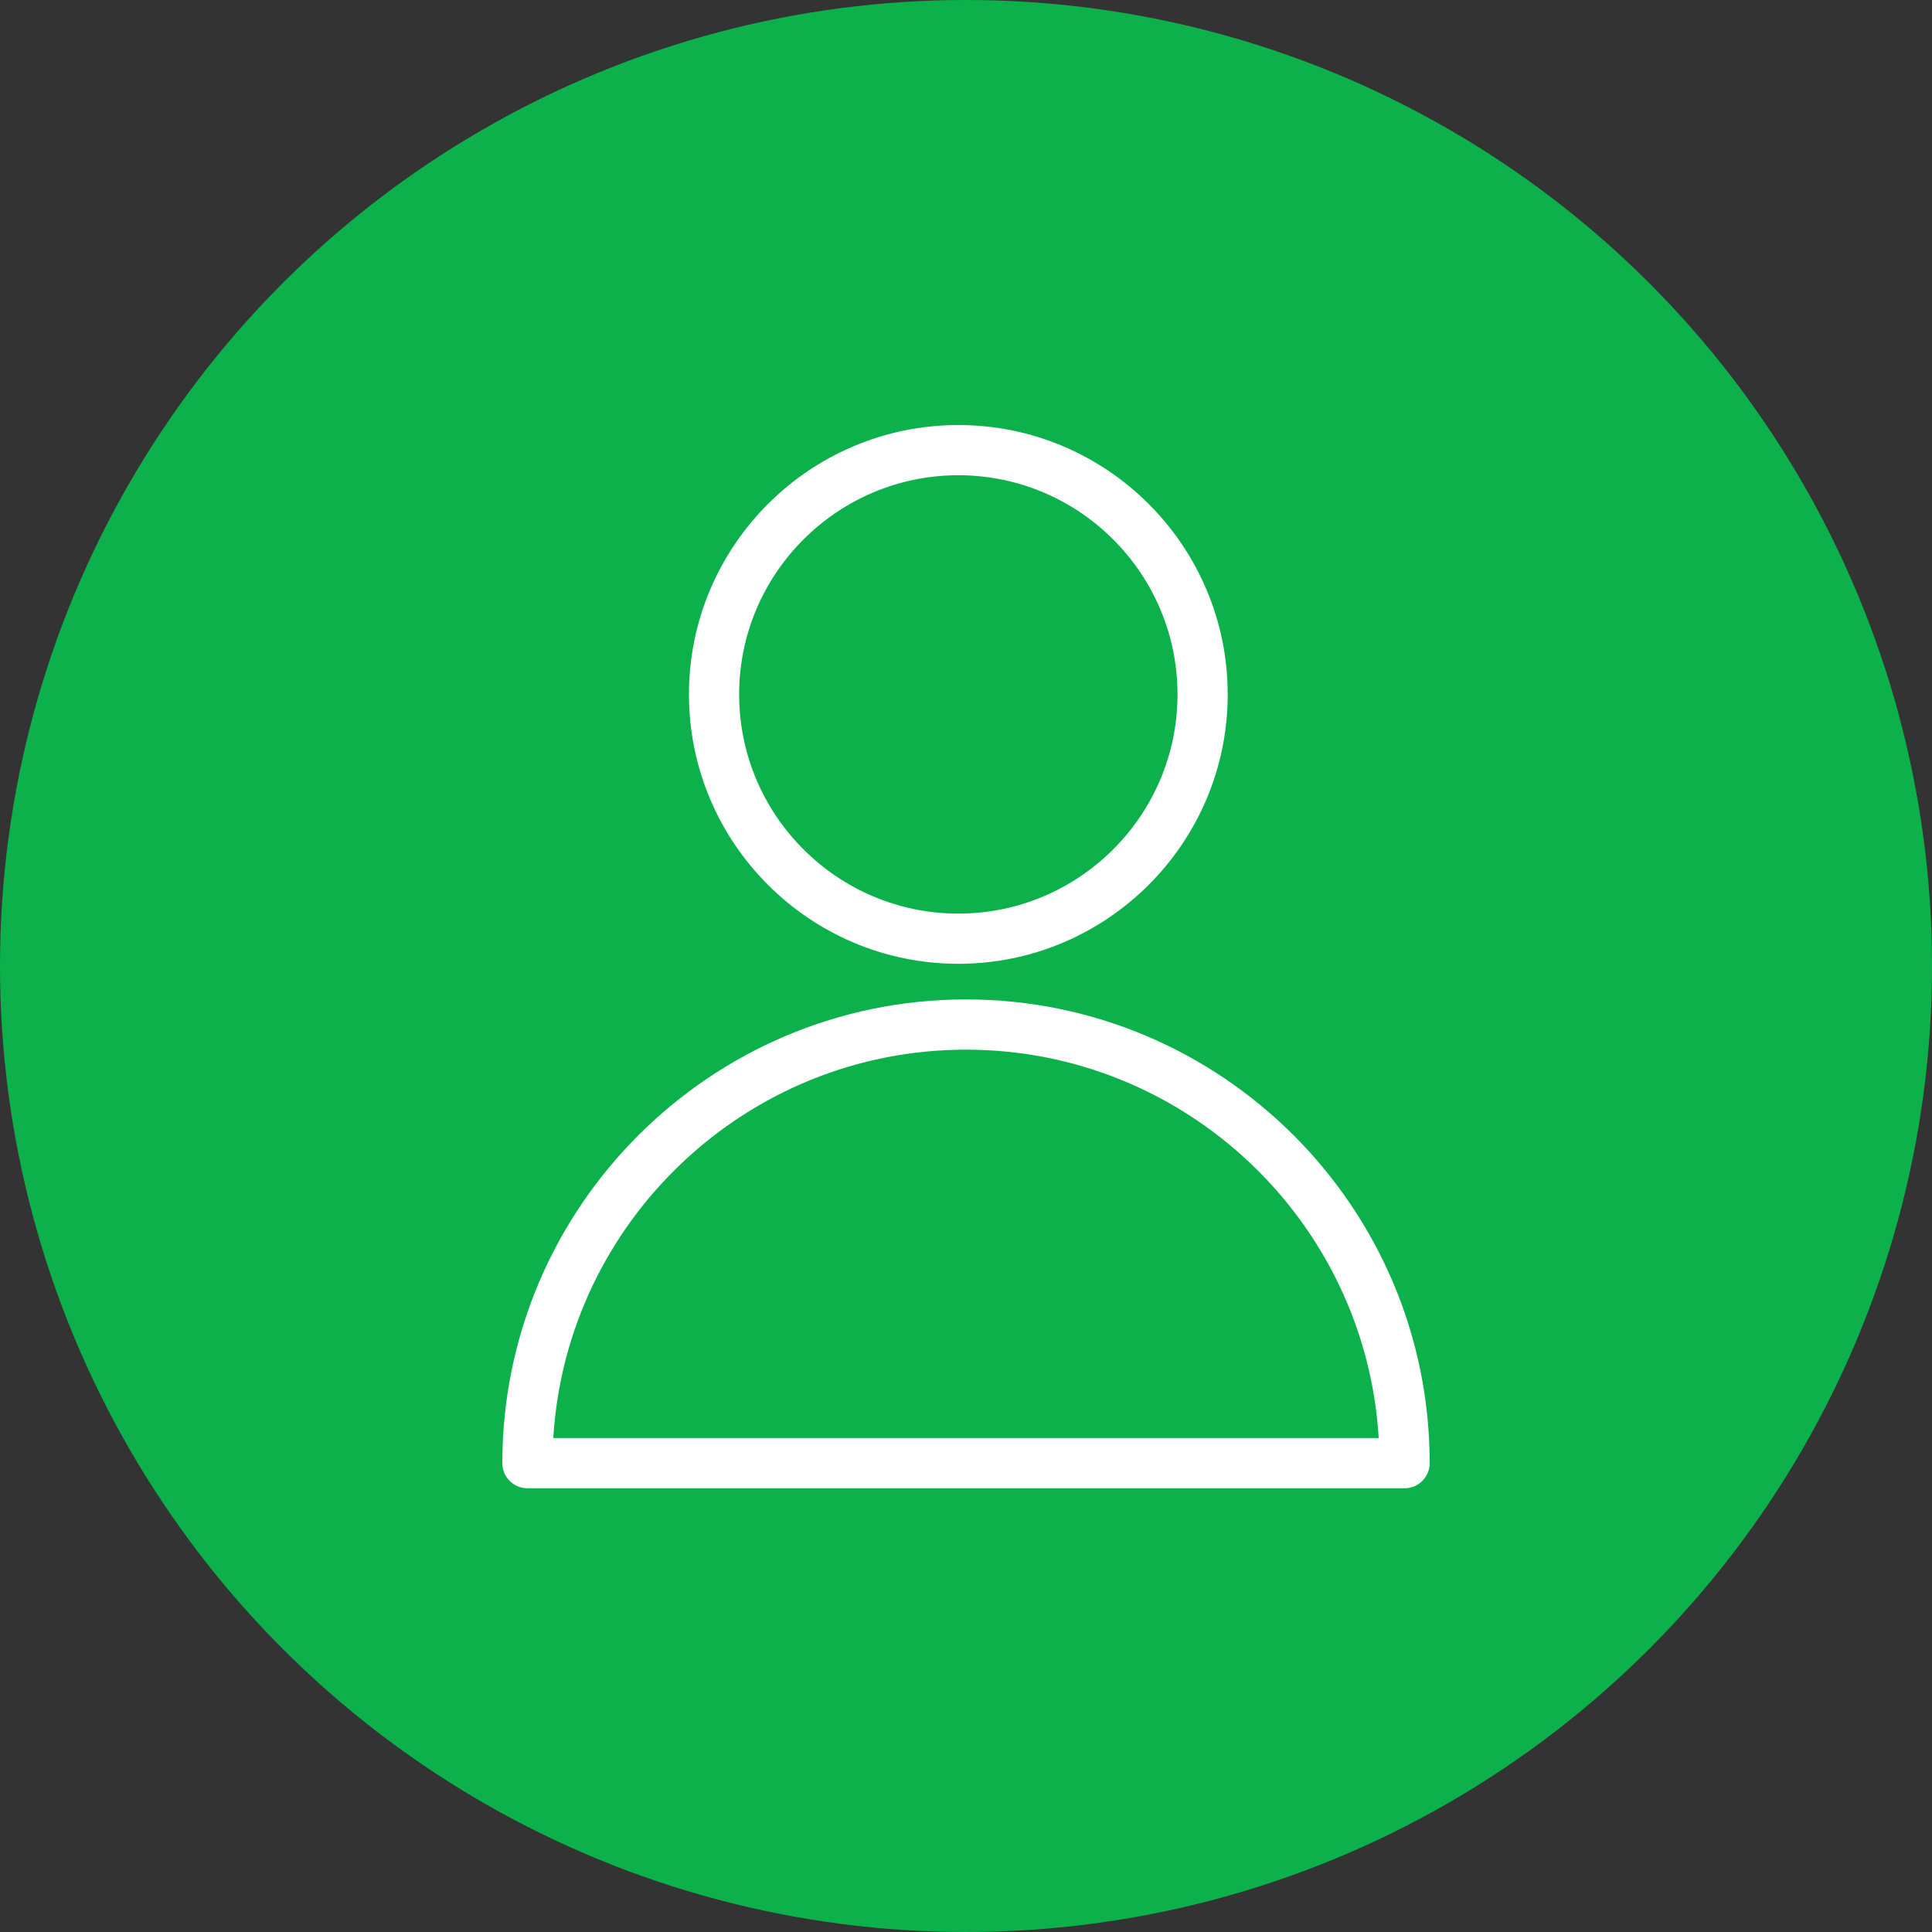
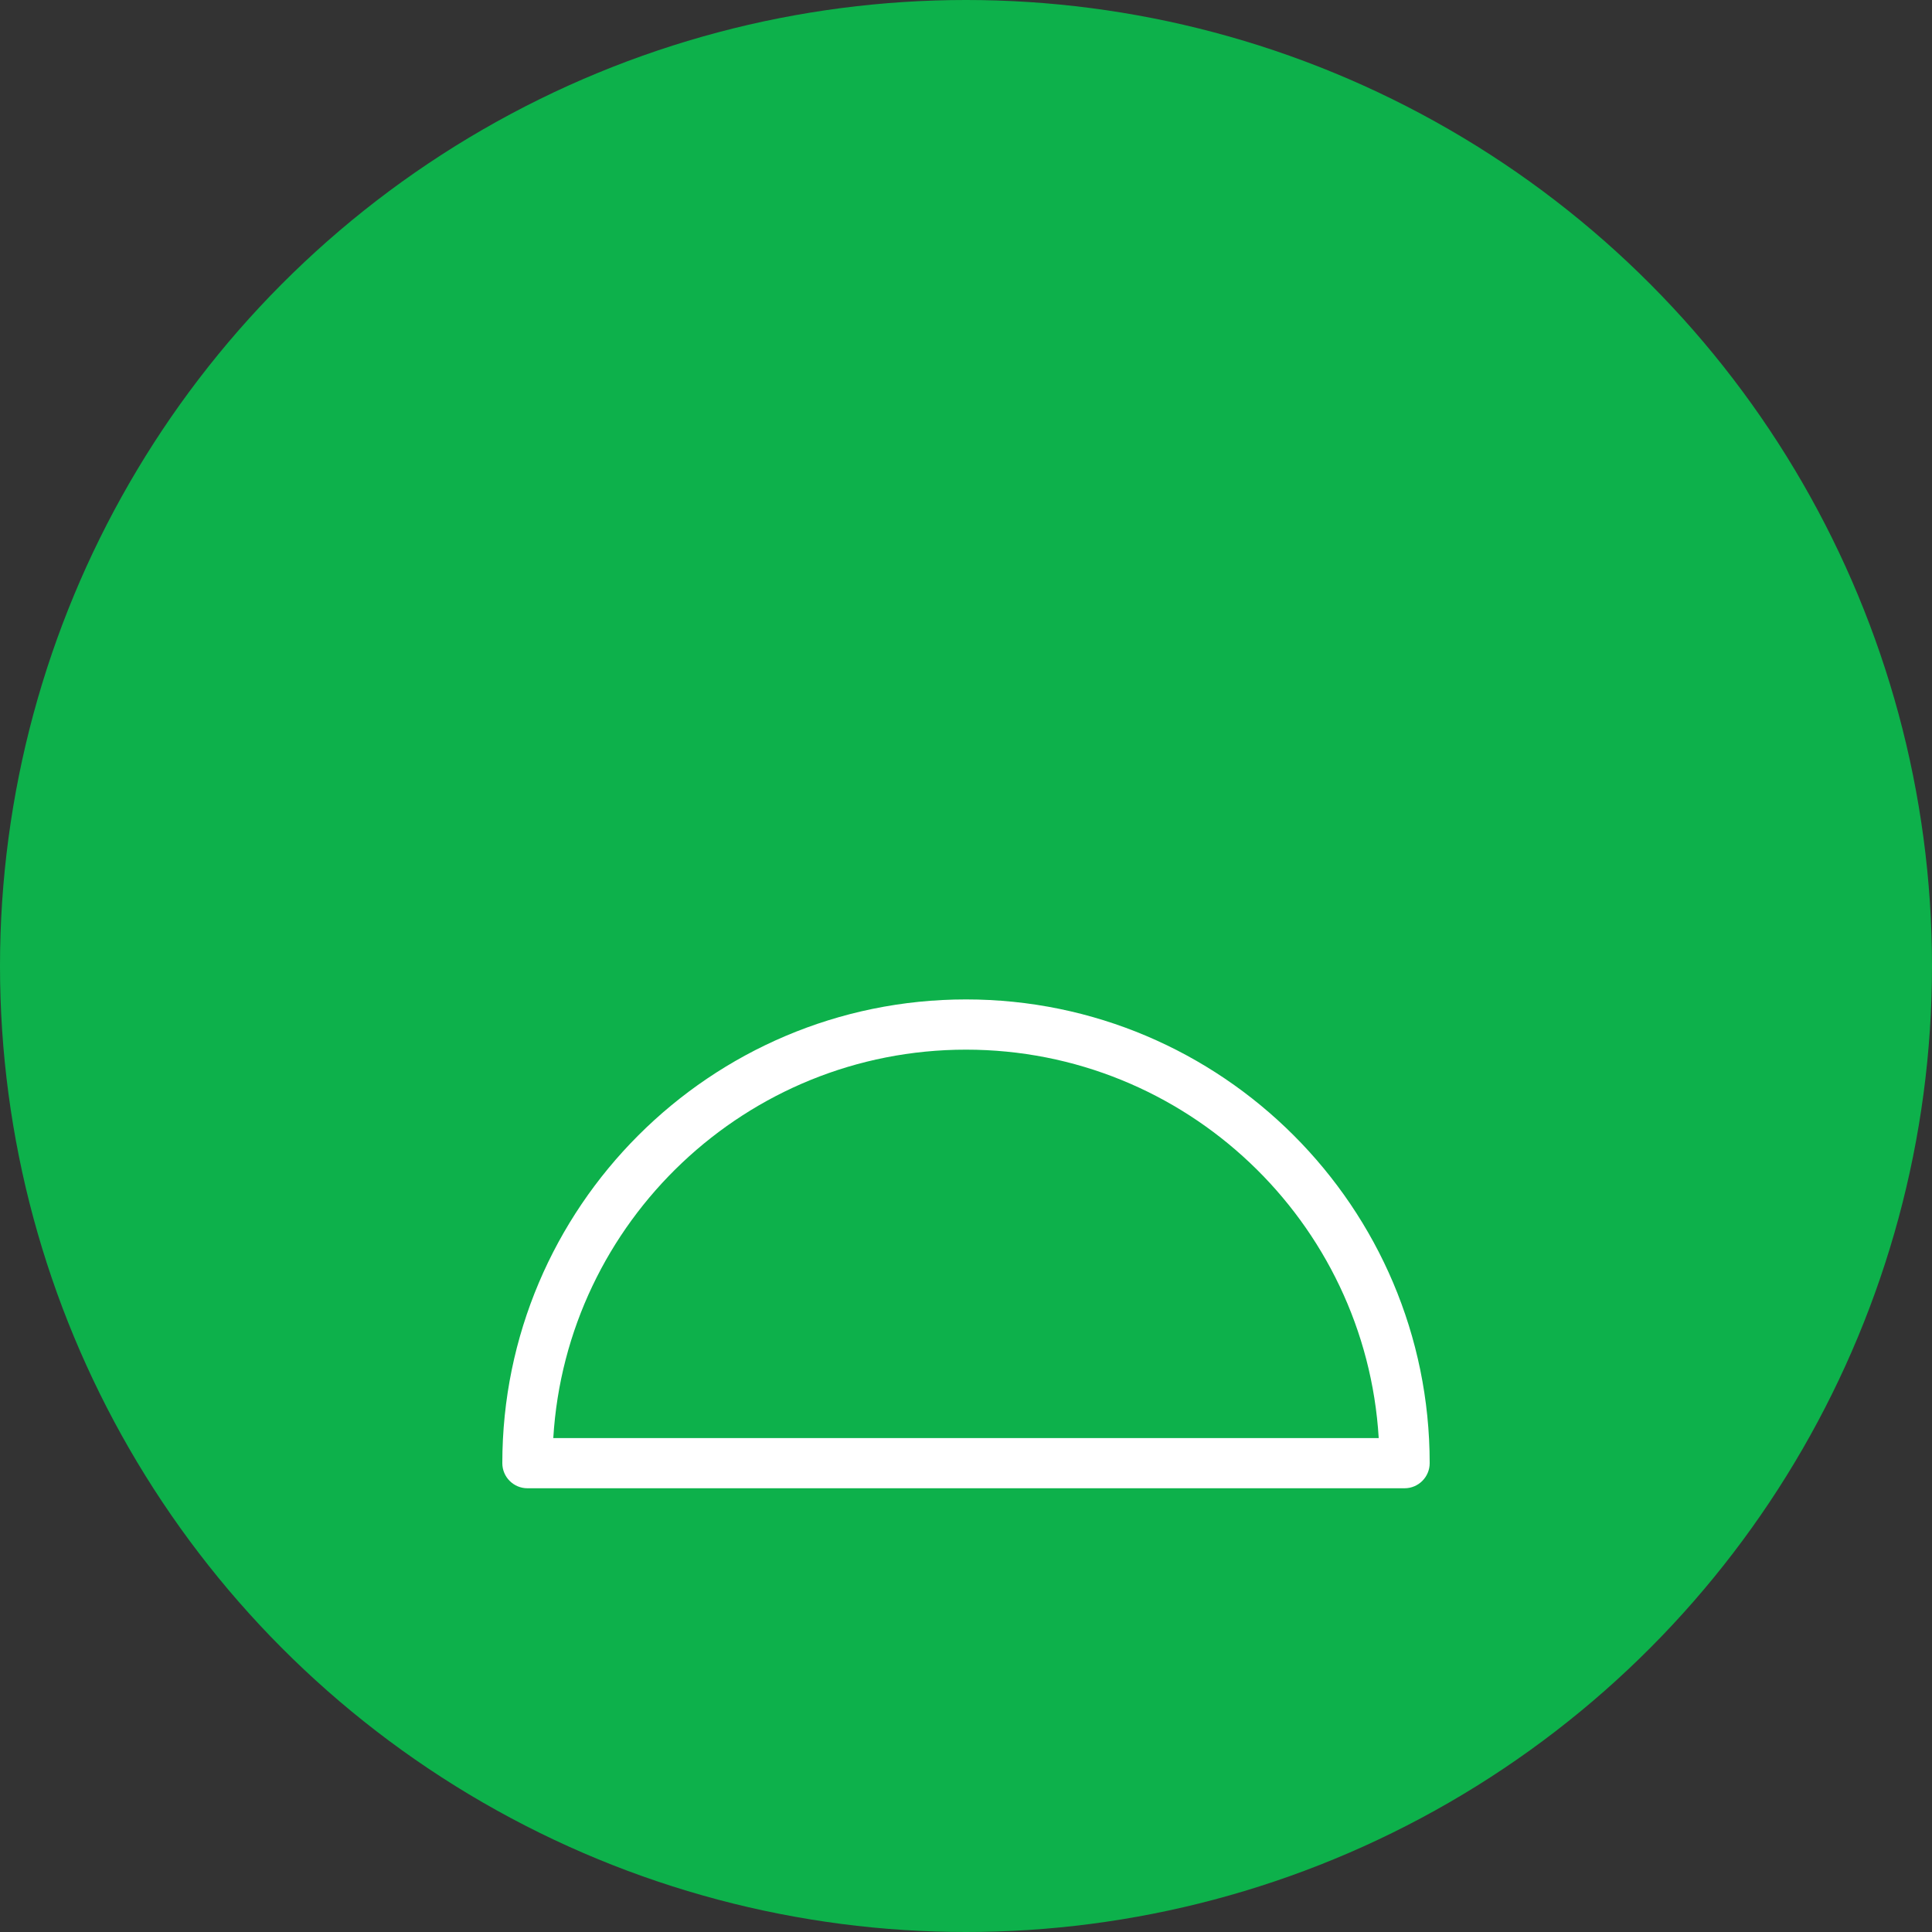
<svg xmlns="http://www.w3.org/2000/svg" width="50" height="50" viewBox="0 0 50 50" fill="none">
  <rect x="0" y="0" width="50" height="50" fill="#333333" stroke="none" />
  <circle cx="25" cy="25" r="25" fill="#0DB14B" />
  <path d="M25 25.865C18.383 25.865 13 31.249 13 37.866C13 38.225 13.291 38.516 13.65 38.516H36.35C36.709 38.516 37 38.225 37 37.866C37 31.248 31.617 25.865 25 25.865ZM14.319 37.217C14.655 31.617 19.318 27.165 25 27.165C30.682 27.165 35.344 31.617 35.681 37.217H14.319Z" fill="white" />
-   <path d="M24.802 24.943C28.646 24.943 31.773 21.816 31.773 17.971C31.773 14.127 28.646 11 24.802 11C20.958 11 17.83 14.127 17.83 17.971C17.83 21.816 20.958 24.943 24.802 24.943ZM24.802 12.299C27.93 12.299 30.474 14.844 30.474 17.971C30.474 21.099 27.93 23.644 24.802 23.644C21.674 23.644 19.129 21.099 19.129 17.971C19.129 14.844 21.674 12.299 24.802 12.299Z" fill="white" />
</svg>